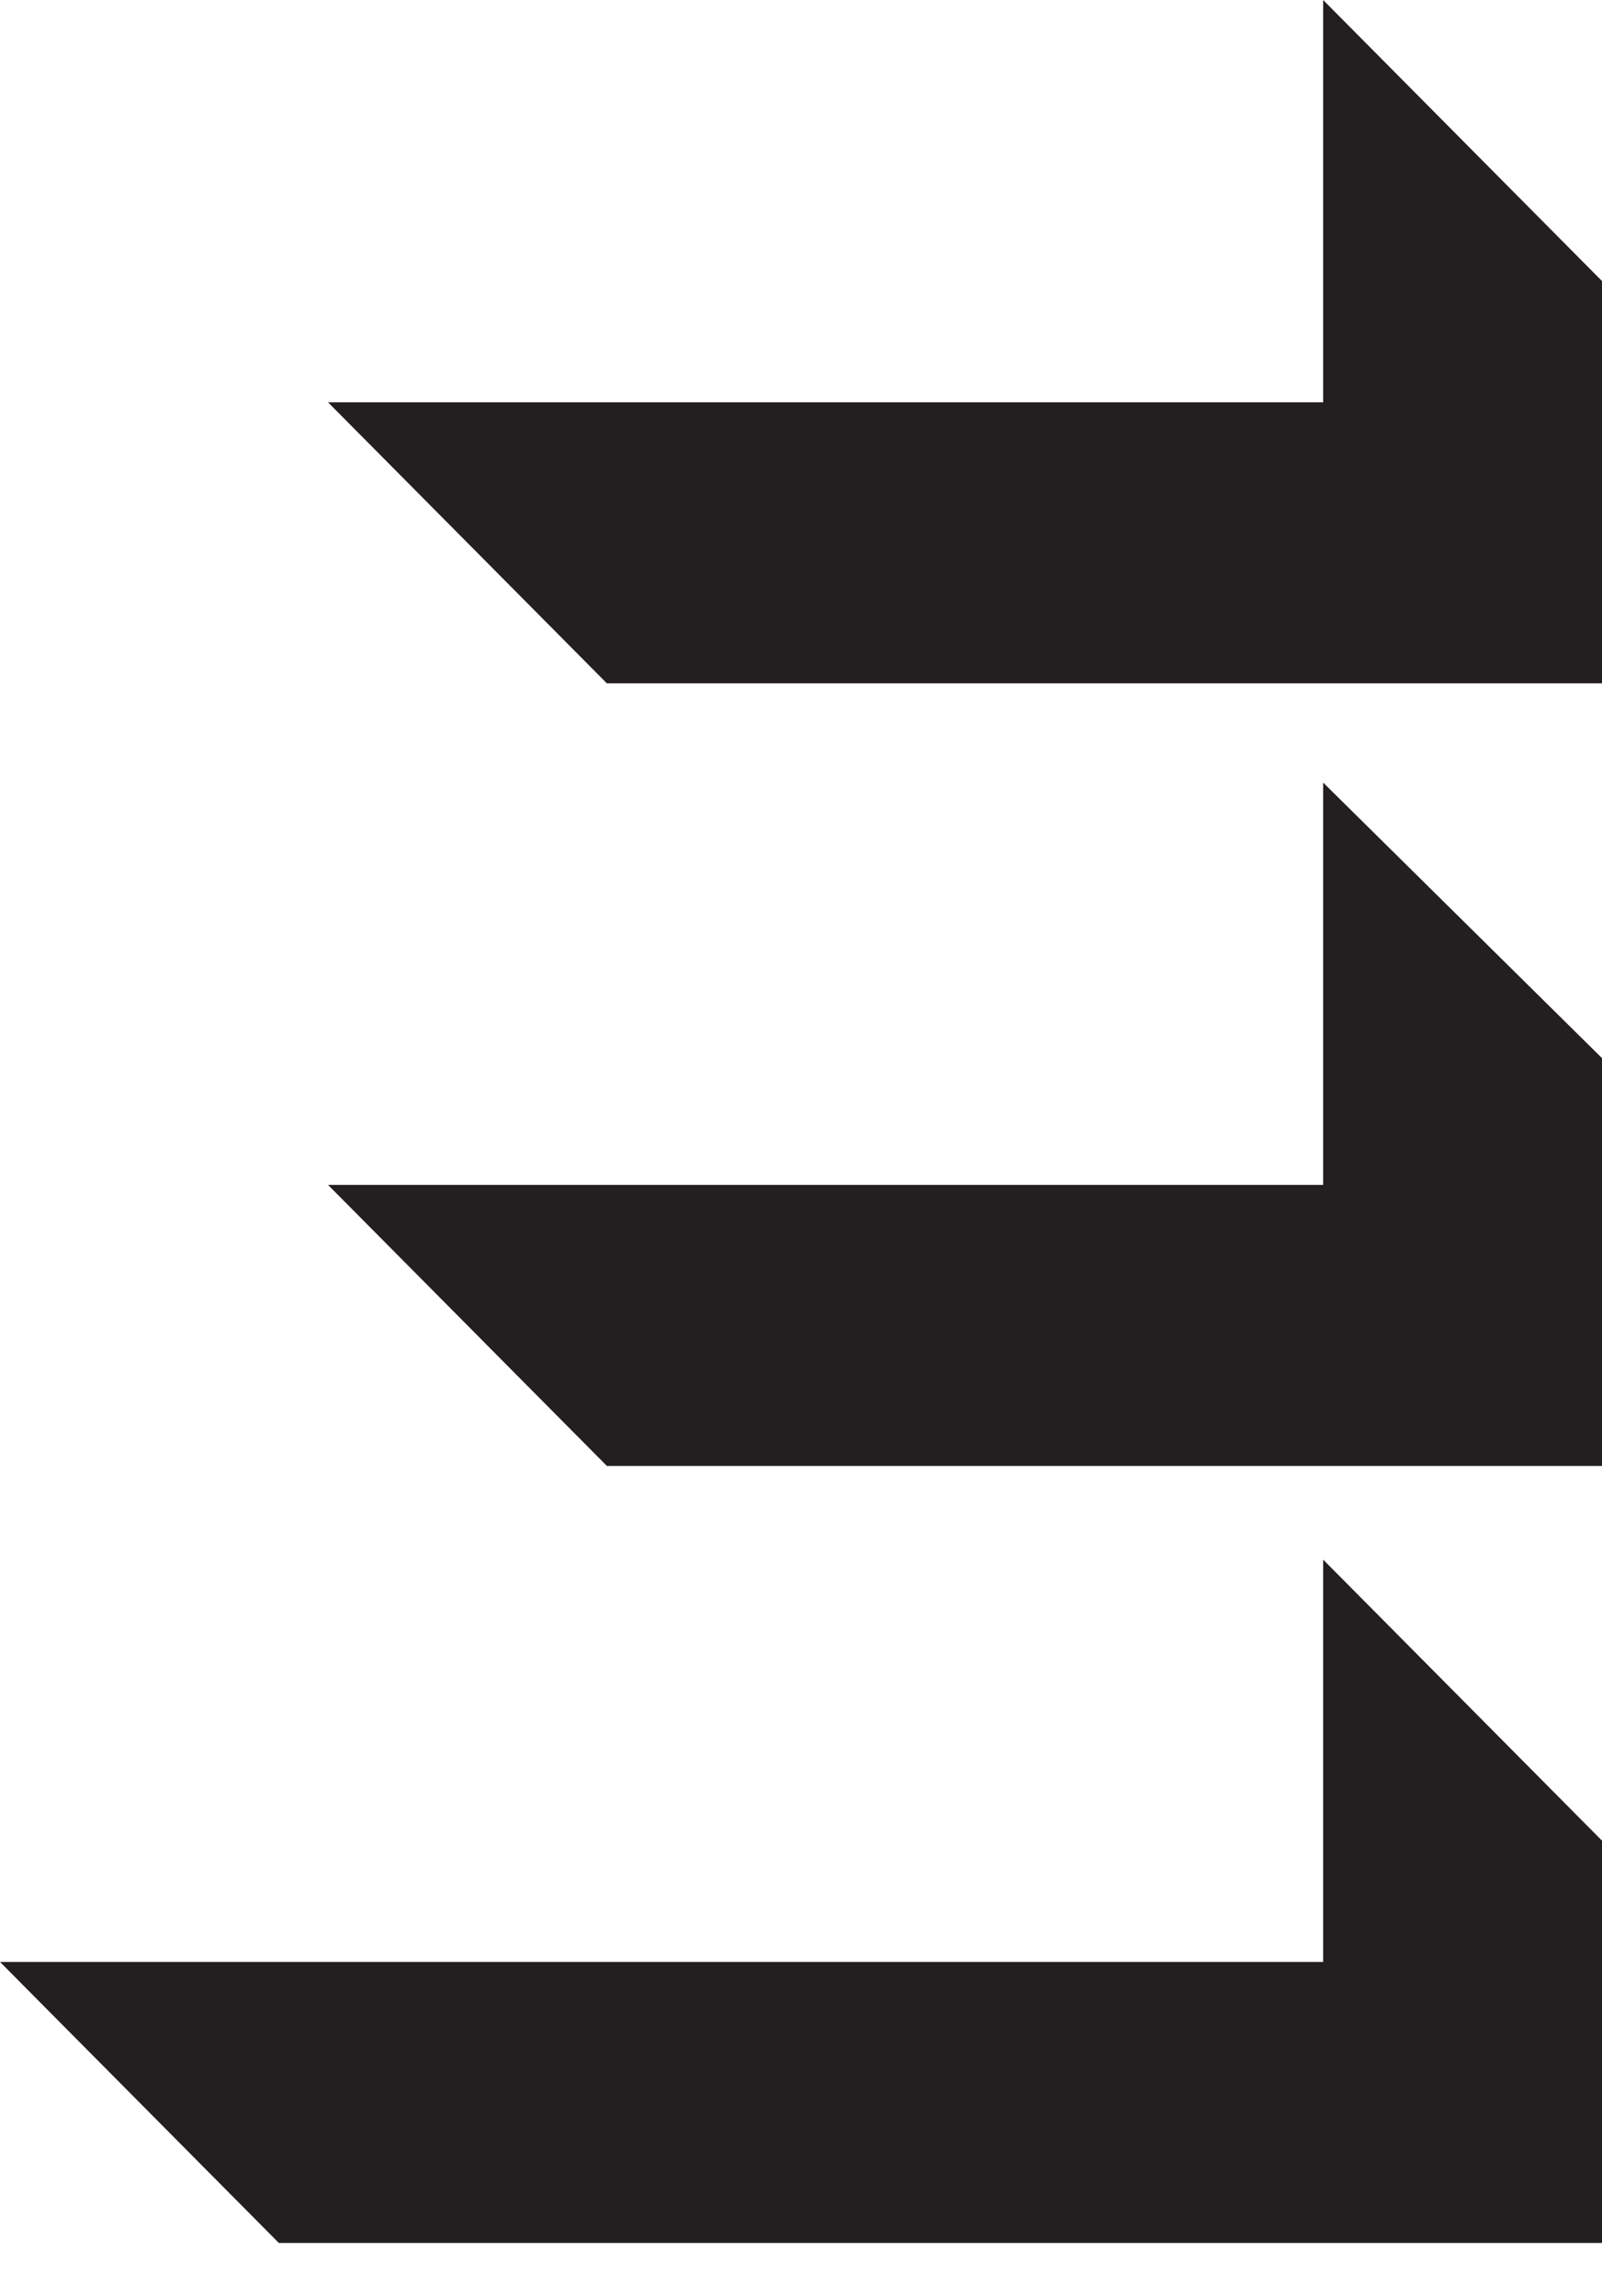
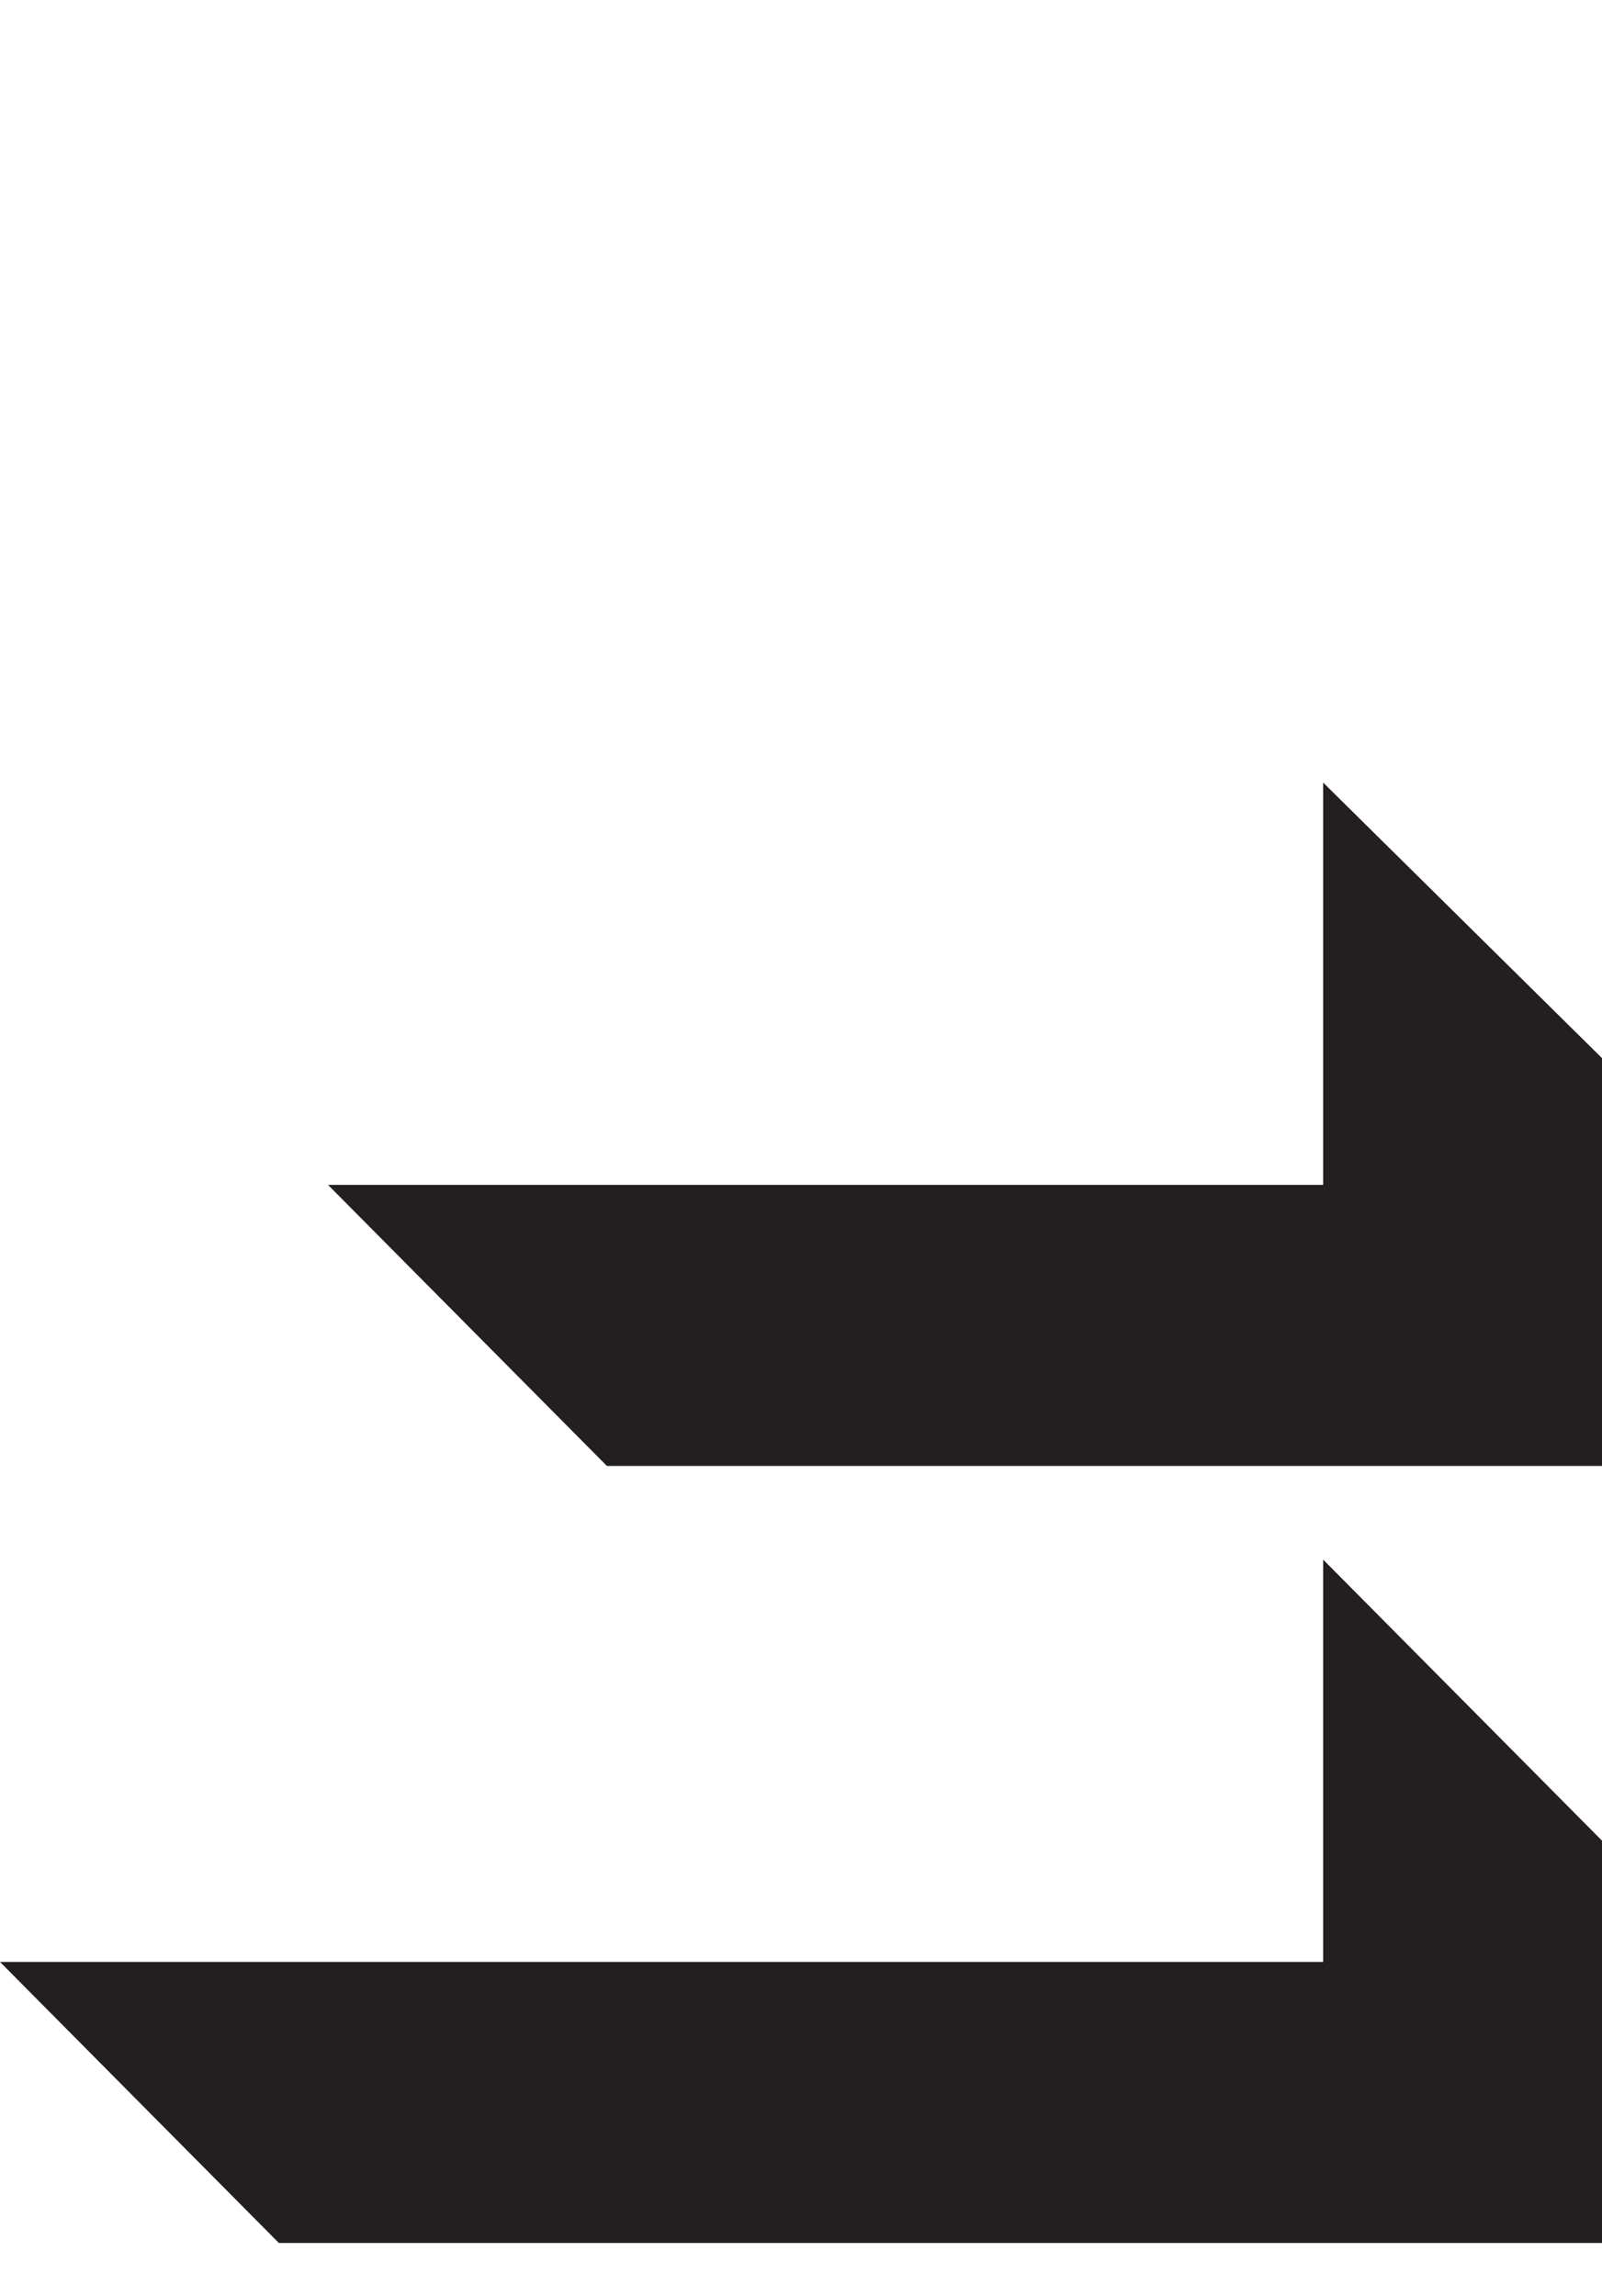
<svg xmlns="http://www.w3.org/2000/svg" width="30" height="43" viewBox="0 0 30 43" fill="none">
  <path d="M24.778 36.74H0L5.222 42.003H30V34.469L24.778 29.206V36.74Z" fill="#231F20" />
  <path d="M24.778 22.189H6.143L11.365 27.452H30V19.815L24.778 14.655V22.189Z" fill="#231F20" />
-   <path d="M24.778 7.534H6.143L11.365 12.797H30V5.263L24.778 0V7.534Z" fill="#231F20" />
</svg>